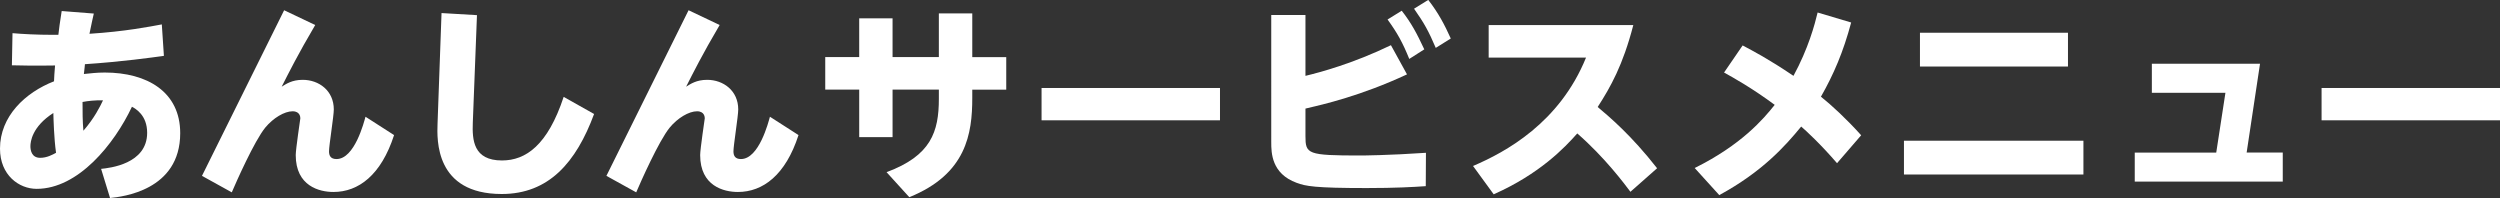
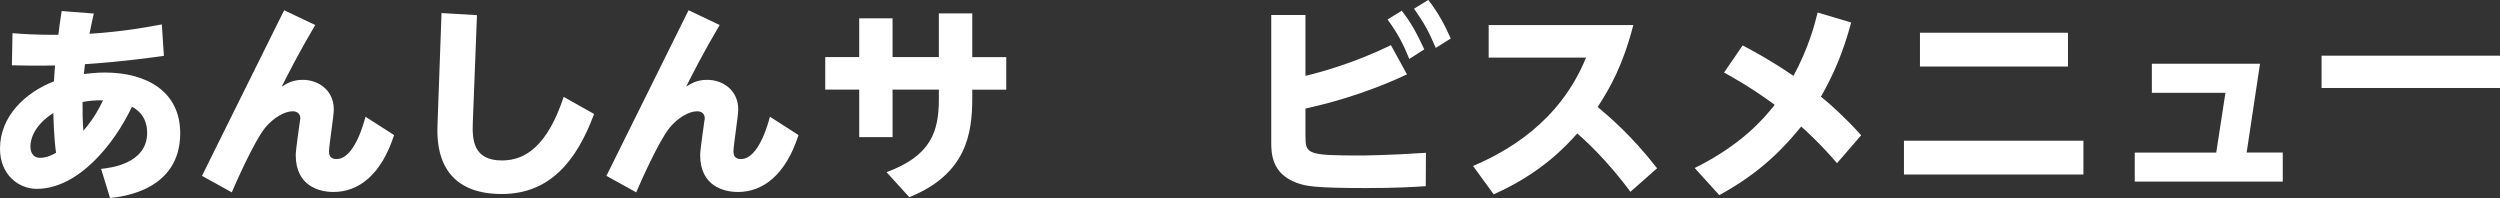
<svg xmlns="http://www.w3.org/2000/svg" id="_レイヤー_2" data-name="レイヤー 2" viewBox="0 0 407.73 32.3">
  <rect x="0" y="0" width="407.73" height="32.3" fill="#333333" stroke="none" />
  <defs>
    <style>
      .cls-1 {
        fill: #fff;
      }
    </style>
  </defs>
  <g id="_レイヤー_1-2" data-name="レイヤー 1">
    <g>
      <path class="cls-1" d="m17.95,32.3l-1.46-4.76c1.36-.14,7.51-.78,7.51-5.88,0-2.89-1.9-3.94-2.48-4.25-2.89,6.12-8.77,13.39-15.54,13.39-2.89,0-5.98-2.24-5.98-6.56,0-5.27,4.11-9.15,8.81-10.98.03-.88.07-1.29.17-2.58-.37,0-3.23.07-7.04-.03l.1-5.24c1.63.14,3.91.27,6.63.27h.85c.14-1.16.2-1.77.54-3.88l5.24.41c-.24,1.09-.31,1.33-.71,3.3,5.81-.37,9.79-1.16,11.8-1.53l.34,5.13c-1.94.27-6.77.95-12.88,1.36-.03.31-.03.44-.17,1.6,1.09-.1,2.01-.24,3.4-.24,6.94,0,12.31,3.16,12.31,9.89,0,9.38-9.52,10.37-11.42,10.57Zm-9.25-13.87c-3.5,2.24-3.74,4.73-3.74,5.41s.2,1.9,1.6,1.9c1.09,0,2.01-.51,2.58-.82-.34-2.41-.41-5.51-.44-6.49Zm4.76-1.8c0,1.56,0,3.13.14,4.69,1.8-2.07,2.72-3.94,3.2-4.96-1.22-.03-2.48.1-3.33.27Z" />
      <path class="cls-1" d="m51.41,4.08c-2.86,4.86-4.28,7.72-5.47,10.06.71-.44,1.67-1.12,3.43-1.12,2.65,0,5.07,1.77,5.07,4.83,0,1.09-.78,5.85-.78,6.83,0,.68.24,1.26,1.22,1.26,2.96,0,4.49-6.05,4.73-6.9l4.66,2.99c-2.11,6.53-5.81,9.28-9.89,9.28-2.28,0-6.15-.95-6.15-6.02,0-.95.75-5.92.75-5.98,0-.14,0-1.16-1.26-1.16-1.33,0-3.16,1.09-4.45,2.65-1.8,2.21-4.76,8.91-5.47,10.57l-4.86-2.69L46.34,1.67l5.07,2.41Z" />
      <path class="cls-1" d="m77.79,2.48l-.68,17.54c-.1,2.79.07,6.15,4.76,6.15,3.88,0,7.45-2.48,10.06-10.37l4.96,2.79c-2.92,7.89-7.38,13.05-15.06,13.05-10.88,0-10.57-8.84-10.47-11.49l.65-18.02,5.78.34Z" />
      <path class="cls-1" d="m117.37,4.08c-2.86,4.86-4.28,7.72-5.47,10.06.71-.44,1.67-1.12,3.43-1.12,2.65,0,5.07,1.77,5.07,4.83,0,1.09-.78,5.85-.78,6.83,0,.68.24,1.26,1.22,1.26,2.96,0,4.49-6.05,4.73-6.9l4.66,2.99c-2.11,6.53-5.81,9.28-9.89,9.28-2.28,0-6.15-.95-6.15-6.02,0-.95.75-5.92.75-5.98,0-.14,0-1.16-1.26-1.16-1.33,0-3.16,1.09-4.45,2.65-1.8,2.21-4.76,8.91-5.47,10.57l-4.86-2.69L112.3,1.67l5.07,2.41Z" />
      <path class="cls-1" d="m153.13,2.18h5.44v7.14h5.54v5.3h-5.54v1.36c0,5.81-.95,12.41-10.27,16.18l-3.71-4.08c7.24-2.69,8.53-6.56,8.53-11.97v-1.5h-7.55v7.75h-5.44v-7.75h-5.54v-5.3h5.54V2.99h5.44v6.32h7.55V2.18Z" />
-       <path class="cls-1" d="m198.97,14.35v5.27h-29.1v-5.27h29.1Z" />
      <path class="cls-1" d="m212.91,12.37c2.41-.58,7.75-2.01,13.94-5l2.62,4.76c-7.51,3.5-13.63,4.9-16.56,5.58v4.49c0,2.92.31,3.16,8.91,3.16.44,0,4.69-.03,10.74-.44l-.03,5.44c-1.97.14-4.96.31-9.66.31-8.43,0-9.96-.31-11.39-.85-4.11-1.5-4.15-4.9-4.15-6.63V2.45h5.58v9.93Zm15.71-10.61c1.56,2.01,2.41,3.6,3.67,6.29l-2.45,1.56c-1.09-2.69-1.94-4.22-3.54-6.43l2.31-1.43Zm4.32-1.77c1.67,2.14,2.69,4.11,3.67,6.29l-2.45,1.53c-1.16-2.72-1.87-4.01-3.54-6.39l2.31-1.43Z" />
      <path class="cls-1" d="m265.91,31.28c-.95-1.26-4.15-5.58-8.67-9.52-2.04,2.31-6.12,6.6-13.63,9.93l-3.37-4.62c5.34-2.28,14.11-7.04,18.43-17.68h-15.88v-5.3h23.59c-1.7,6.56-3.71,10.1-5.81,13.36,1.9,1.6,5.47,4.59,9.69,9.99l-4.35,3.84Z" />
      <path class="cls-1" d="m299.61,26.62c-2.69-3.13-5.13-5.37-5.85-5.98-2.62,3.2-6.36,7.38-13.36,11.18l-4.01-4.42c7.62-3.77,11.22-7.99,13.05-10.3-3.67-2.72-6.77-4.45-8.26-5.27l3.03-4.42c1.73.92,4.22,2.21,8.29,4.96,2.41-4.42,3.47-8.36,3.94-10.33l5.47,1.63c-1.29,4.83-2.86,8.47-4.93,12.1,1.63,1.29,4.22,3.67,6.56,6.29l-3.94,4.56Z" />
      <path class="cls-1" d="m339.79,22.95v5.51h-29.27v-5.51h29.27Zm-2.52-17.61v5.51h-24.14v-5.51h24.14Z" />
      <path class="cls-1" d="m372.3,24.89v4.73h-24.14v-4.73h13.29l1.5-9.76h-12v-4.73h17.64l-2.18,14.48h5.88Z" />
-       <path class="cls-1" d="m407.73,14.35v5.27h-29.1v-5.27h29.1Z" />
+       <path class="cls-1" d="m407.73,14.35h-29.1v-5.27h29.1Z" />
    </g>
  </g>
</svg>